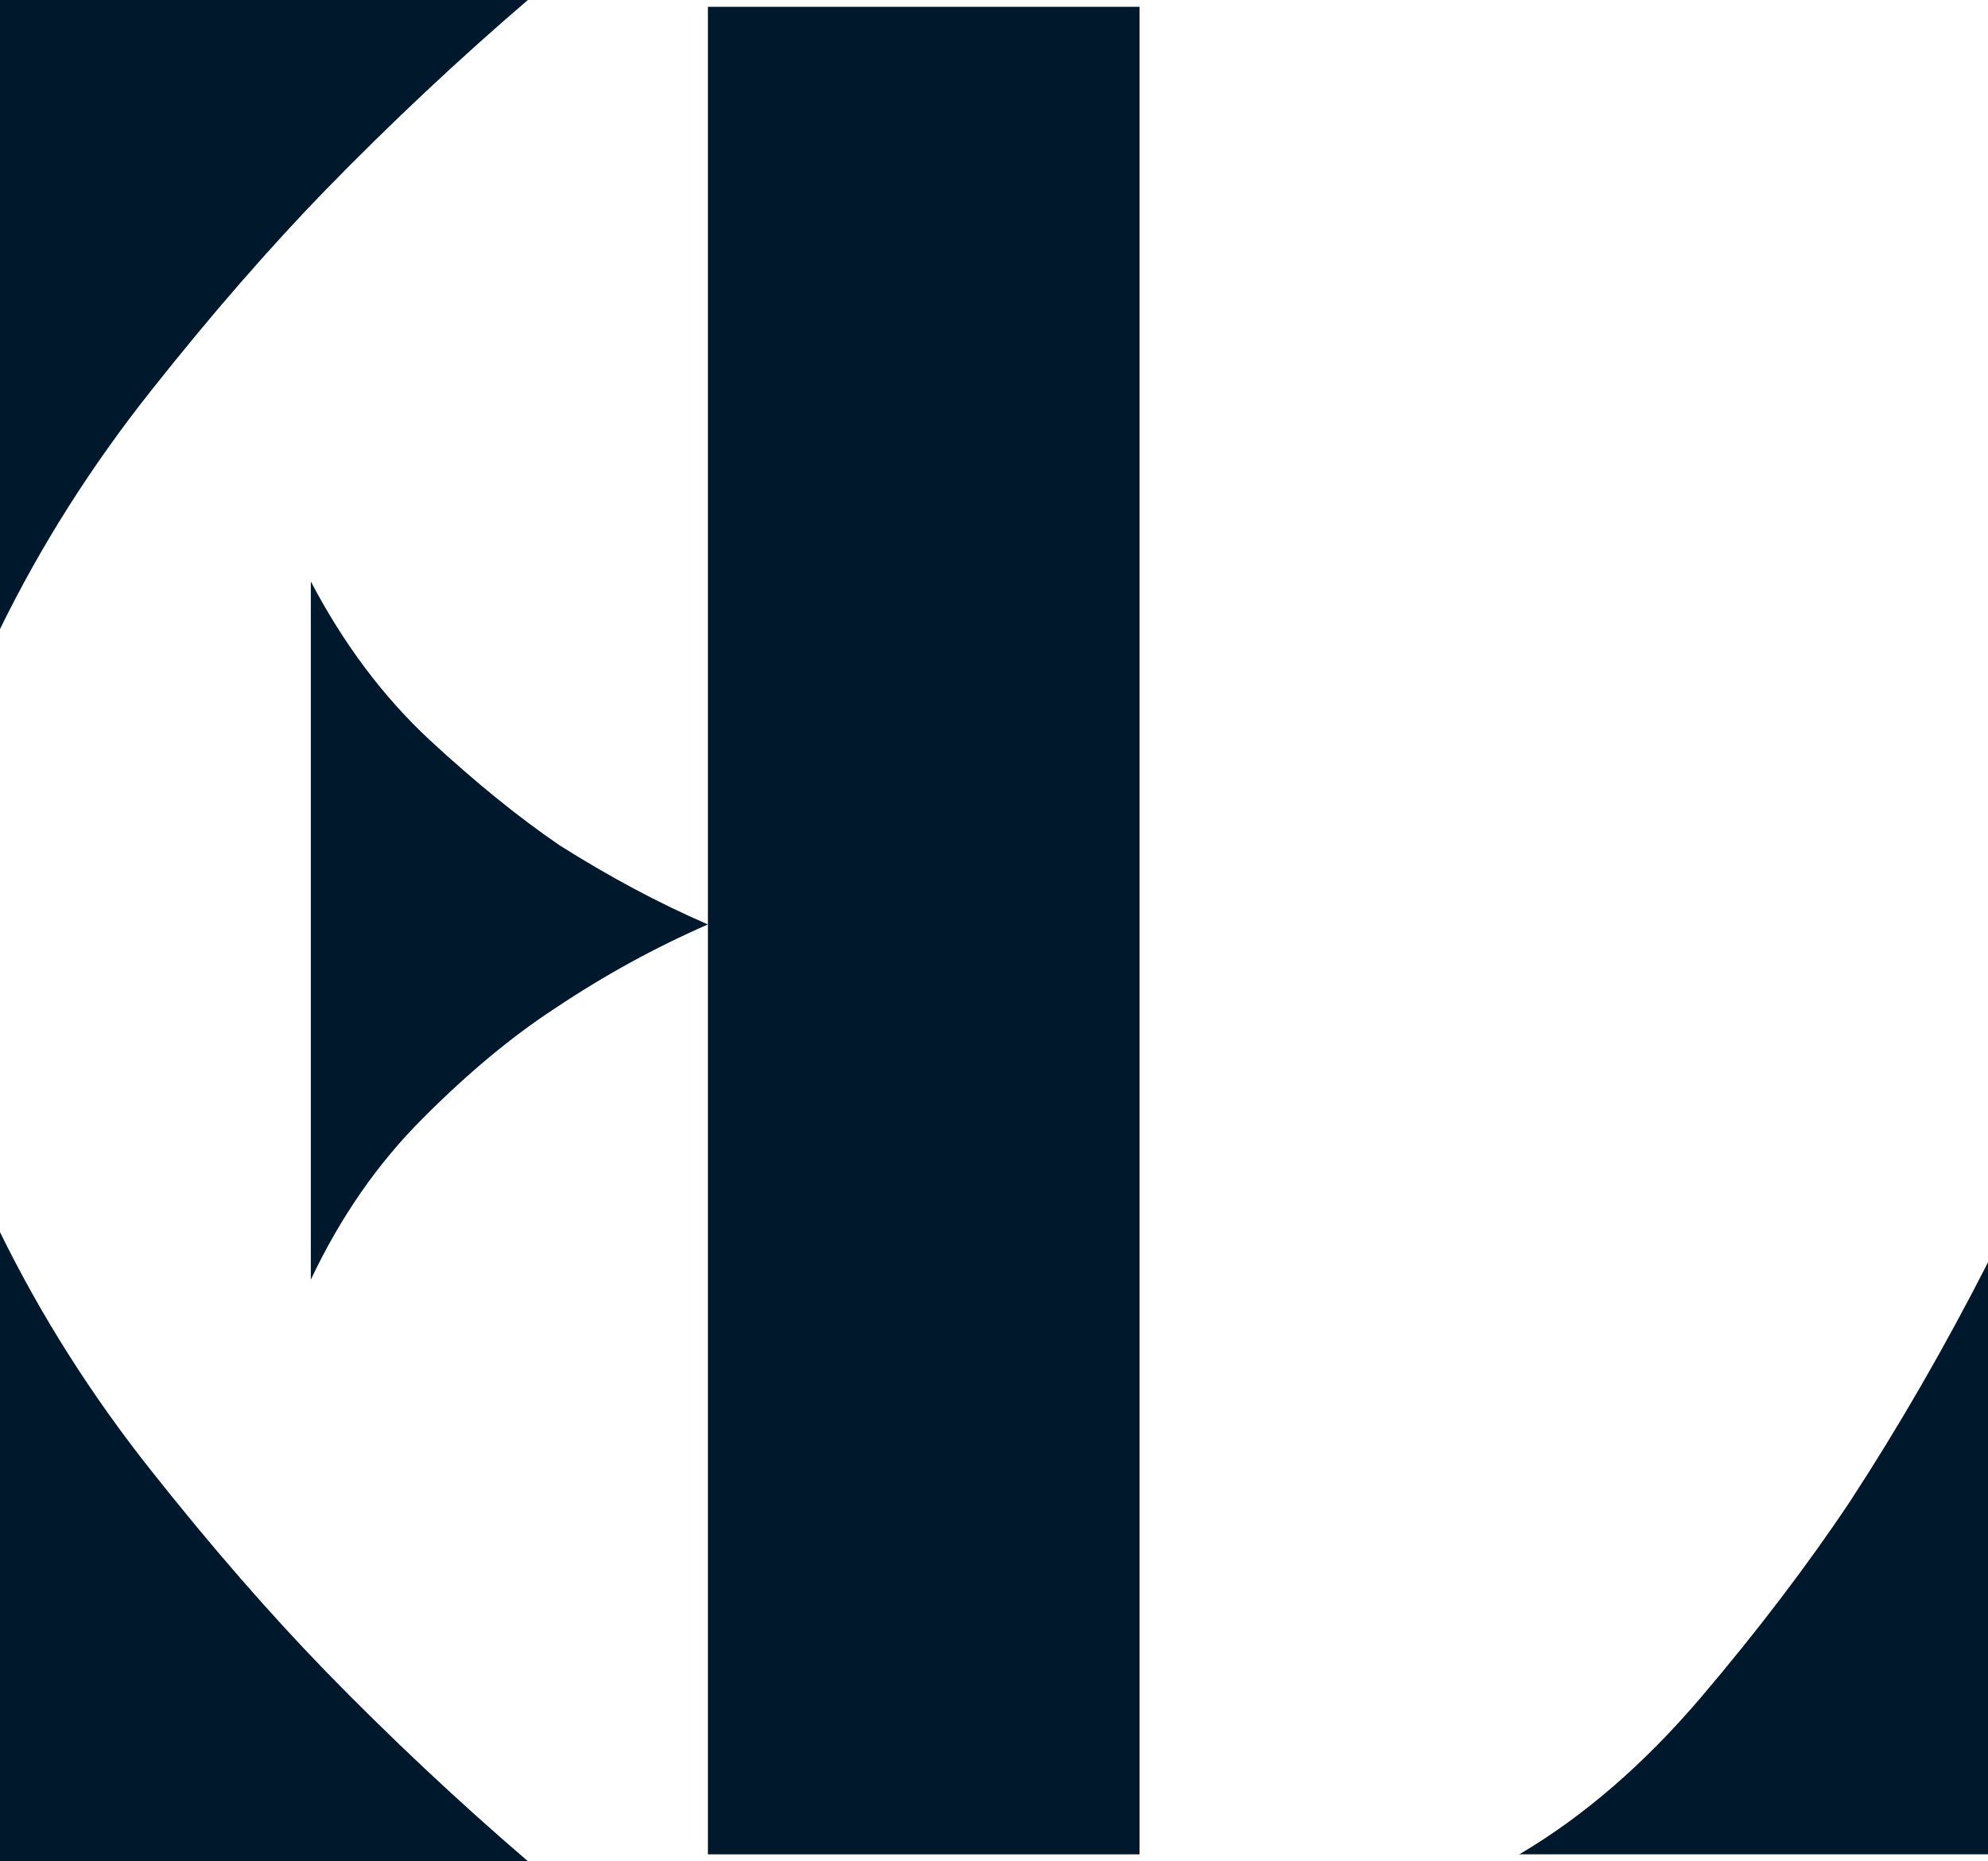
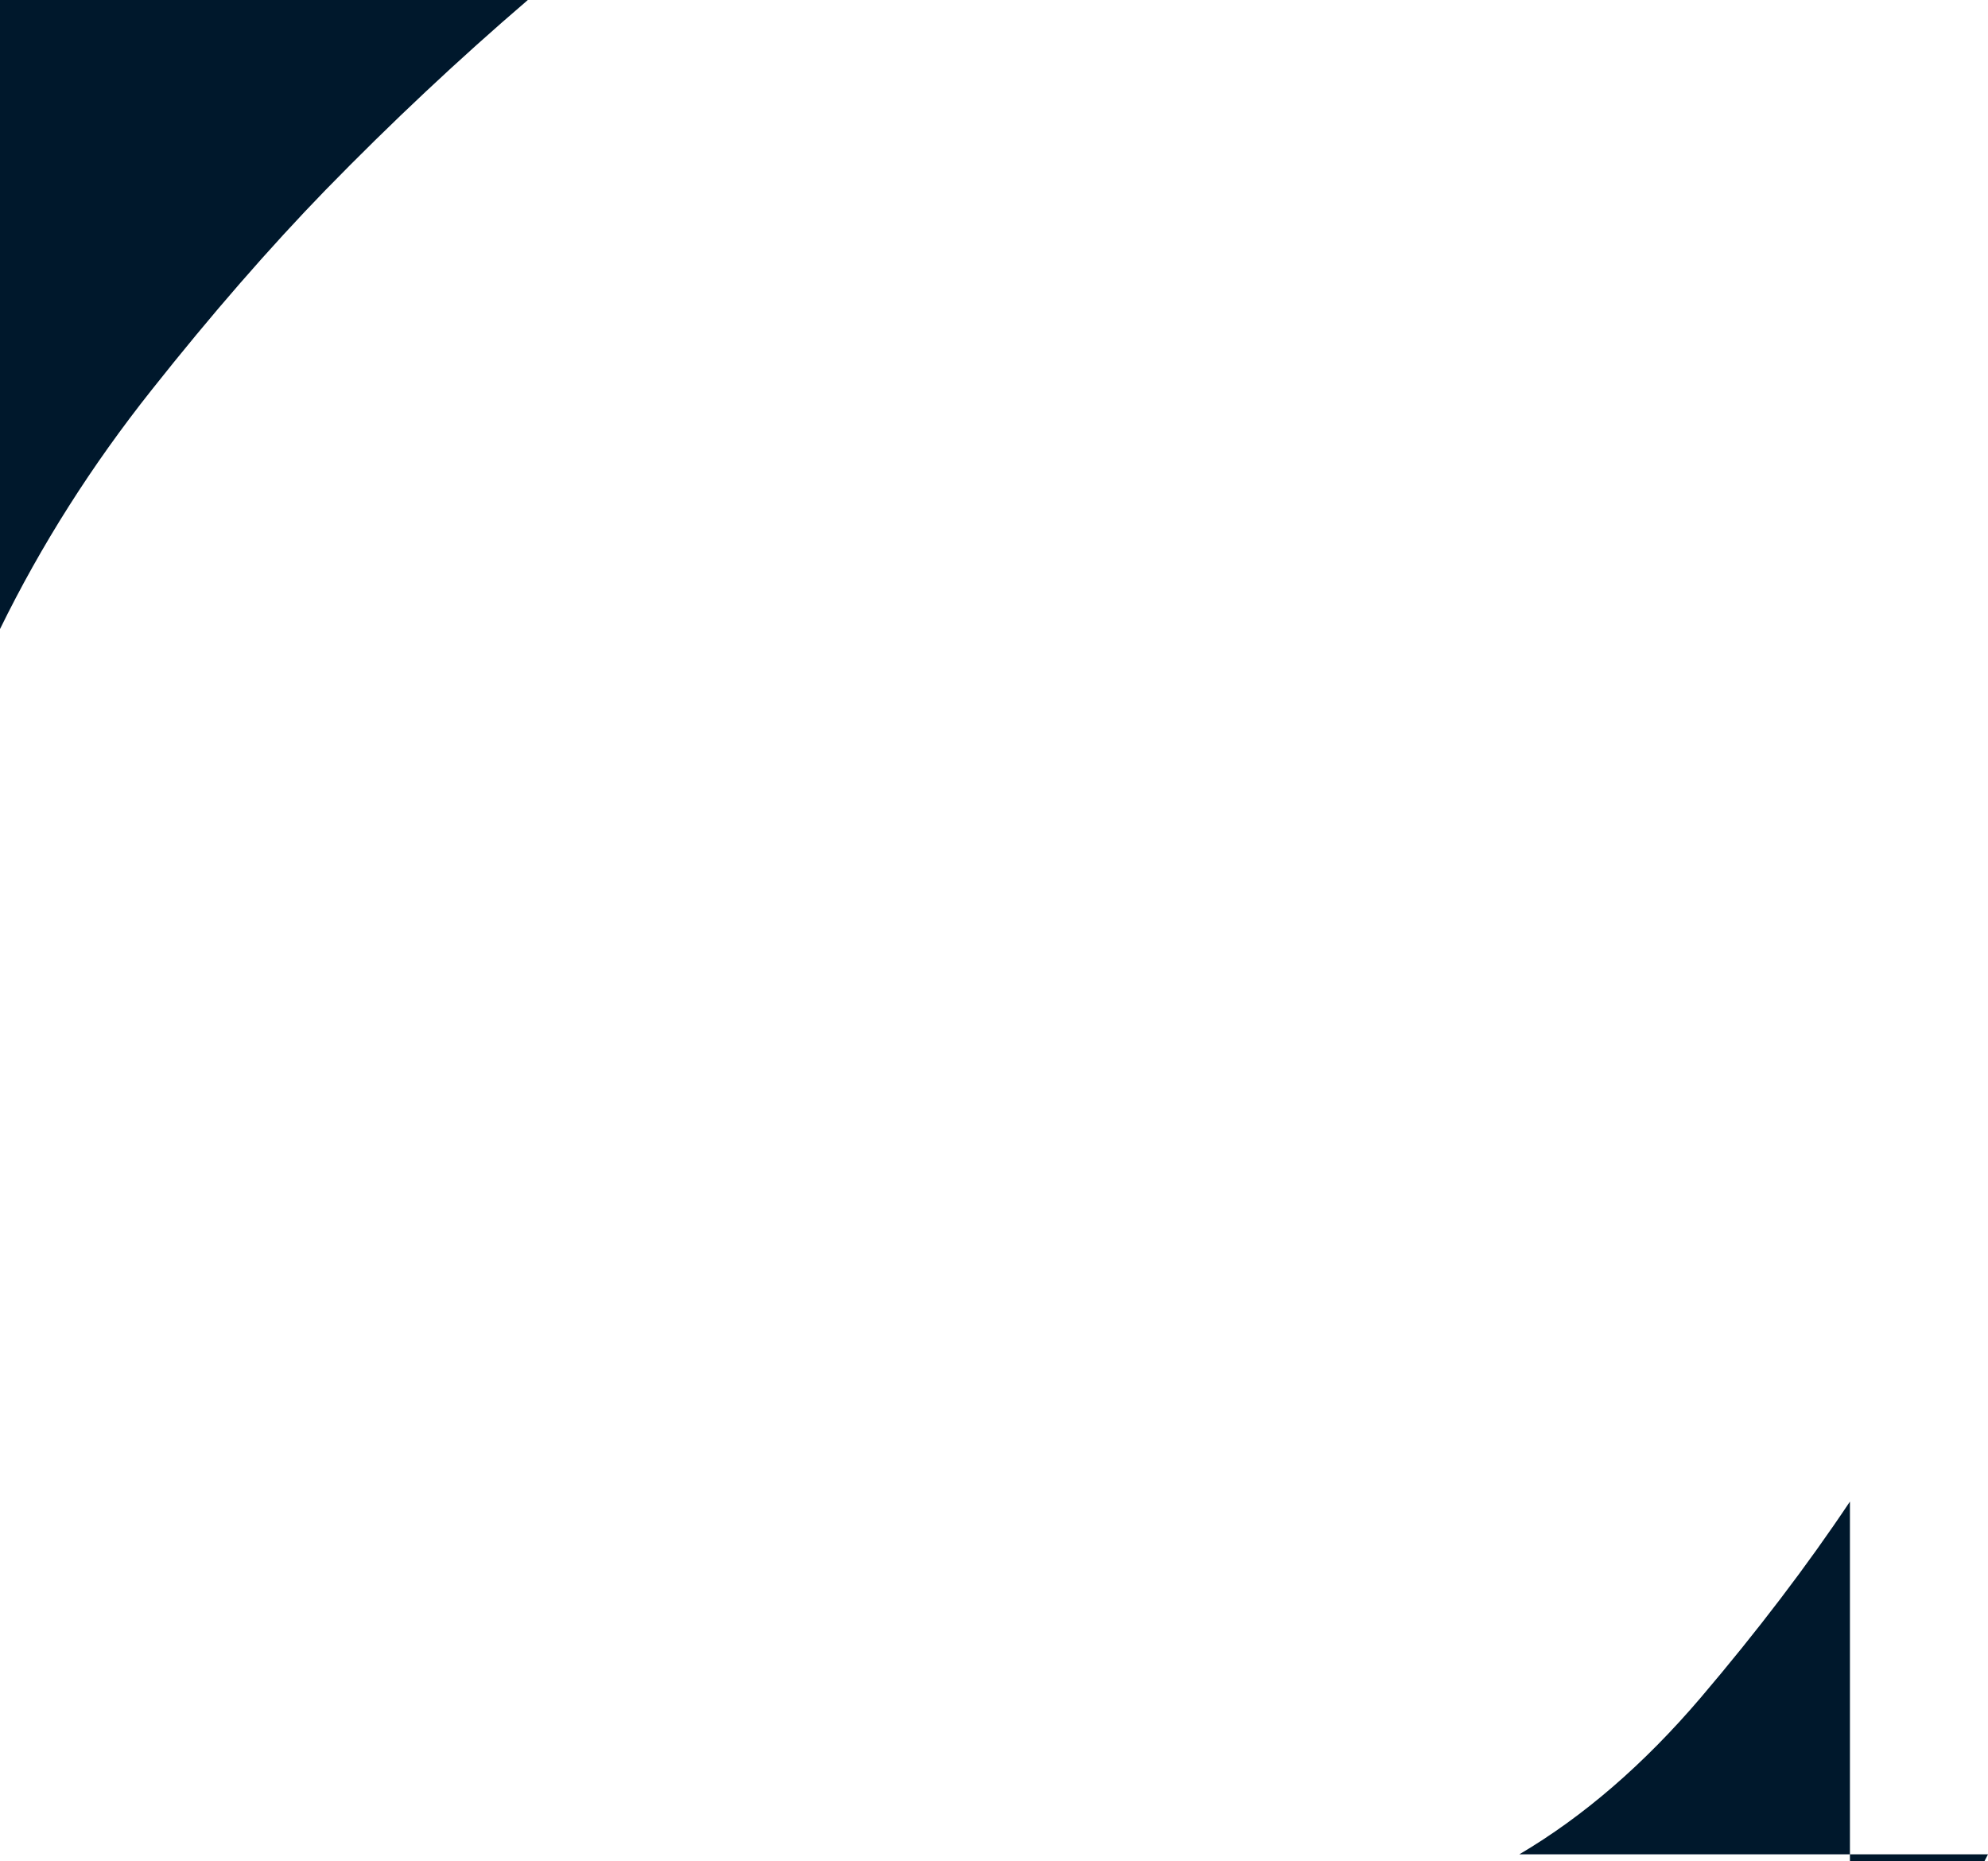
<svg xmlns="http://www.w3.org/2000/svg" id="Layer_2" data-name="Layer 2" viewBox="0 0 1018.01 952.93">
  <defs>
    <style>      .cls-1 {        fill: #00182c;      }    </style>
  </defs>
  <g id="Layer_1-2" data-name="Layer 1">
    <g>
-       <path class="cls-1" d="M219.75,378.63c-23.51-21.92-43.76-48.86-60.58-80.9v357.48c15.14-32.04,34.27-59.62,57.47-82.74,23.11-23.19,45.67-41.93,67.59-56.19,25.19-16.9,51.33-31.17,78.27-42.96-25.27-10.92-50.53-24.47-75.8-40.41-21.04-14.35-43.36-32.44-66.95-54.28Z" />
      <path class="cls-1" d="M166.75,97.24C200.38,62.73,234.98,30.29,270.29,0H0V322.09c21.04-42.96,46.95-83.77,77.71-122.51,30.69-38.74,60.42-72.85,89.03-102.34Z" />
-       <path class="cls-1" d="M77.71,753.35c-30.77-38.74-56.67-79.55-77.71-122.51v322.1H270.29c-35.31-30.29-69.9-62.73-103.54-97.24-28.61-29.49-58.35-63.61-89.03-102.34Z" />
-       <path class="cls-1" d="M947.31,768.83c-21.92,32.84-47.43,66.32-76.44,100.43-29.09,34.11-60.02,60.82-92.86,80.19h240v-303.12c-21.92,42.96-45.43,83.77-70.7,122.51Z" />
-       <polygon class="cls-1" points="362.51 473.32 362.51 949.45 583.53 949.45 583.53 3.49 362.51 3.49 362.51 473.32" />
+       <path class="cls-1" d="M947.31,768.83c-21.92,32.84-47.43,66.32-76.44,100.43-29.09,34.11-60.02,60.82-92.86,80.19h240c-21.92,42.96-45.43,83.77-70.7,122.51Z" />
    </g>
  </g>
</svg>